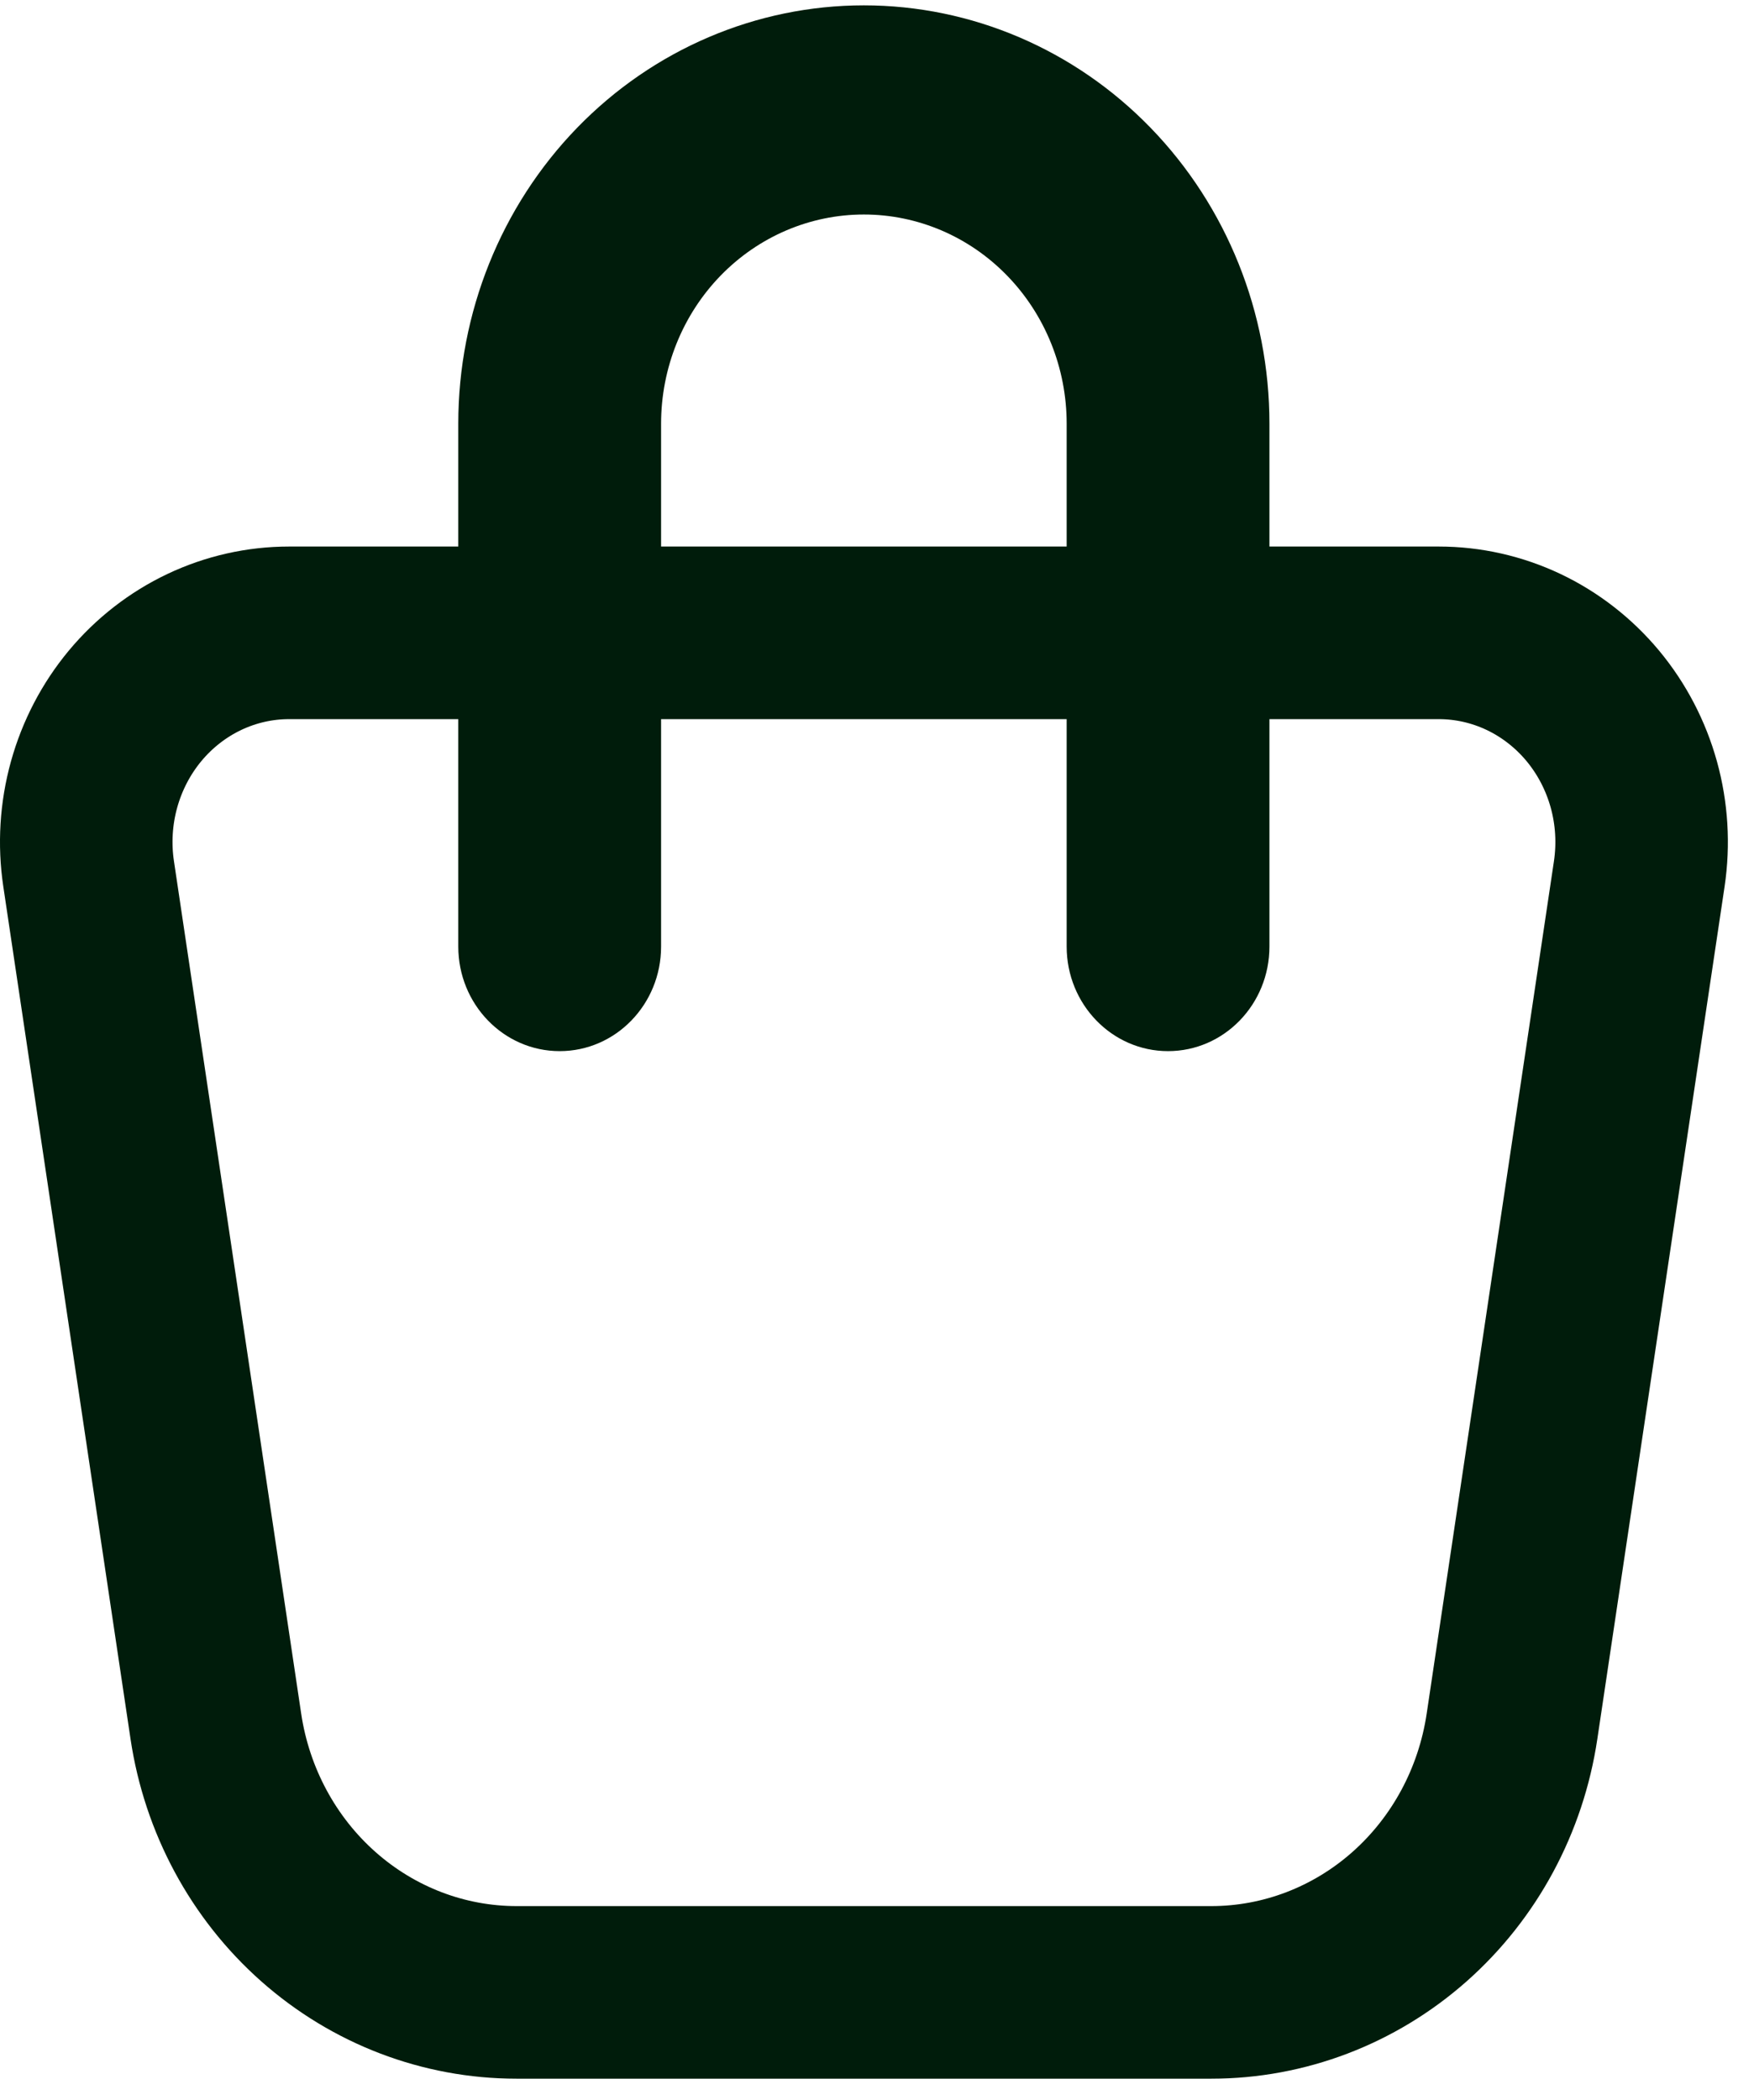
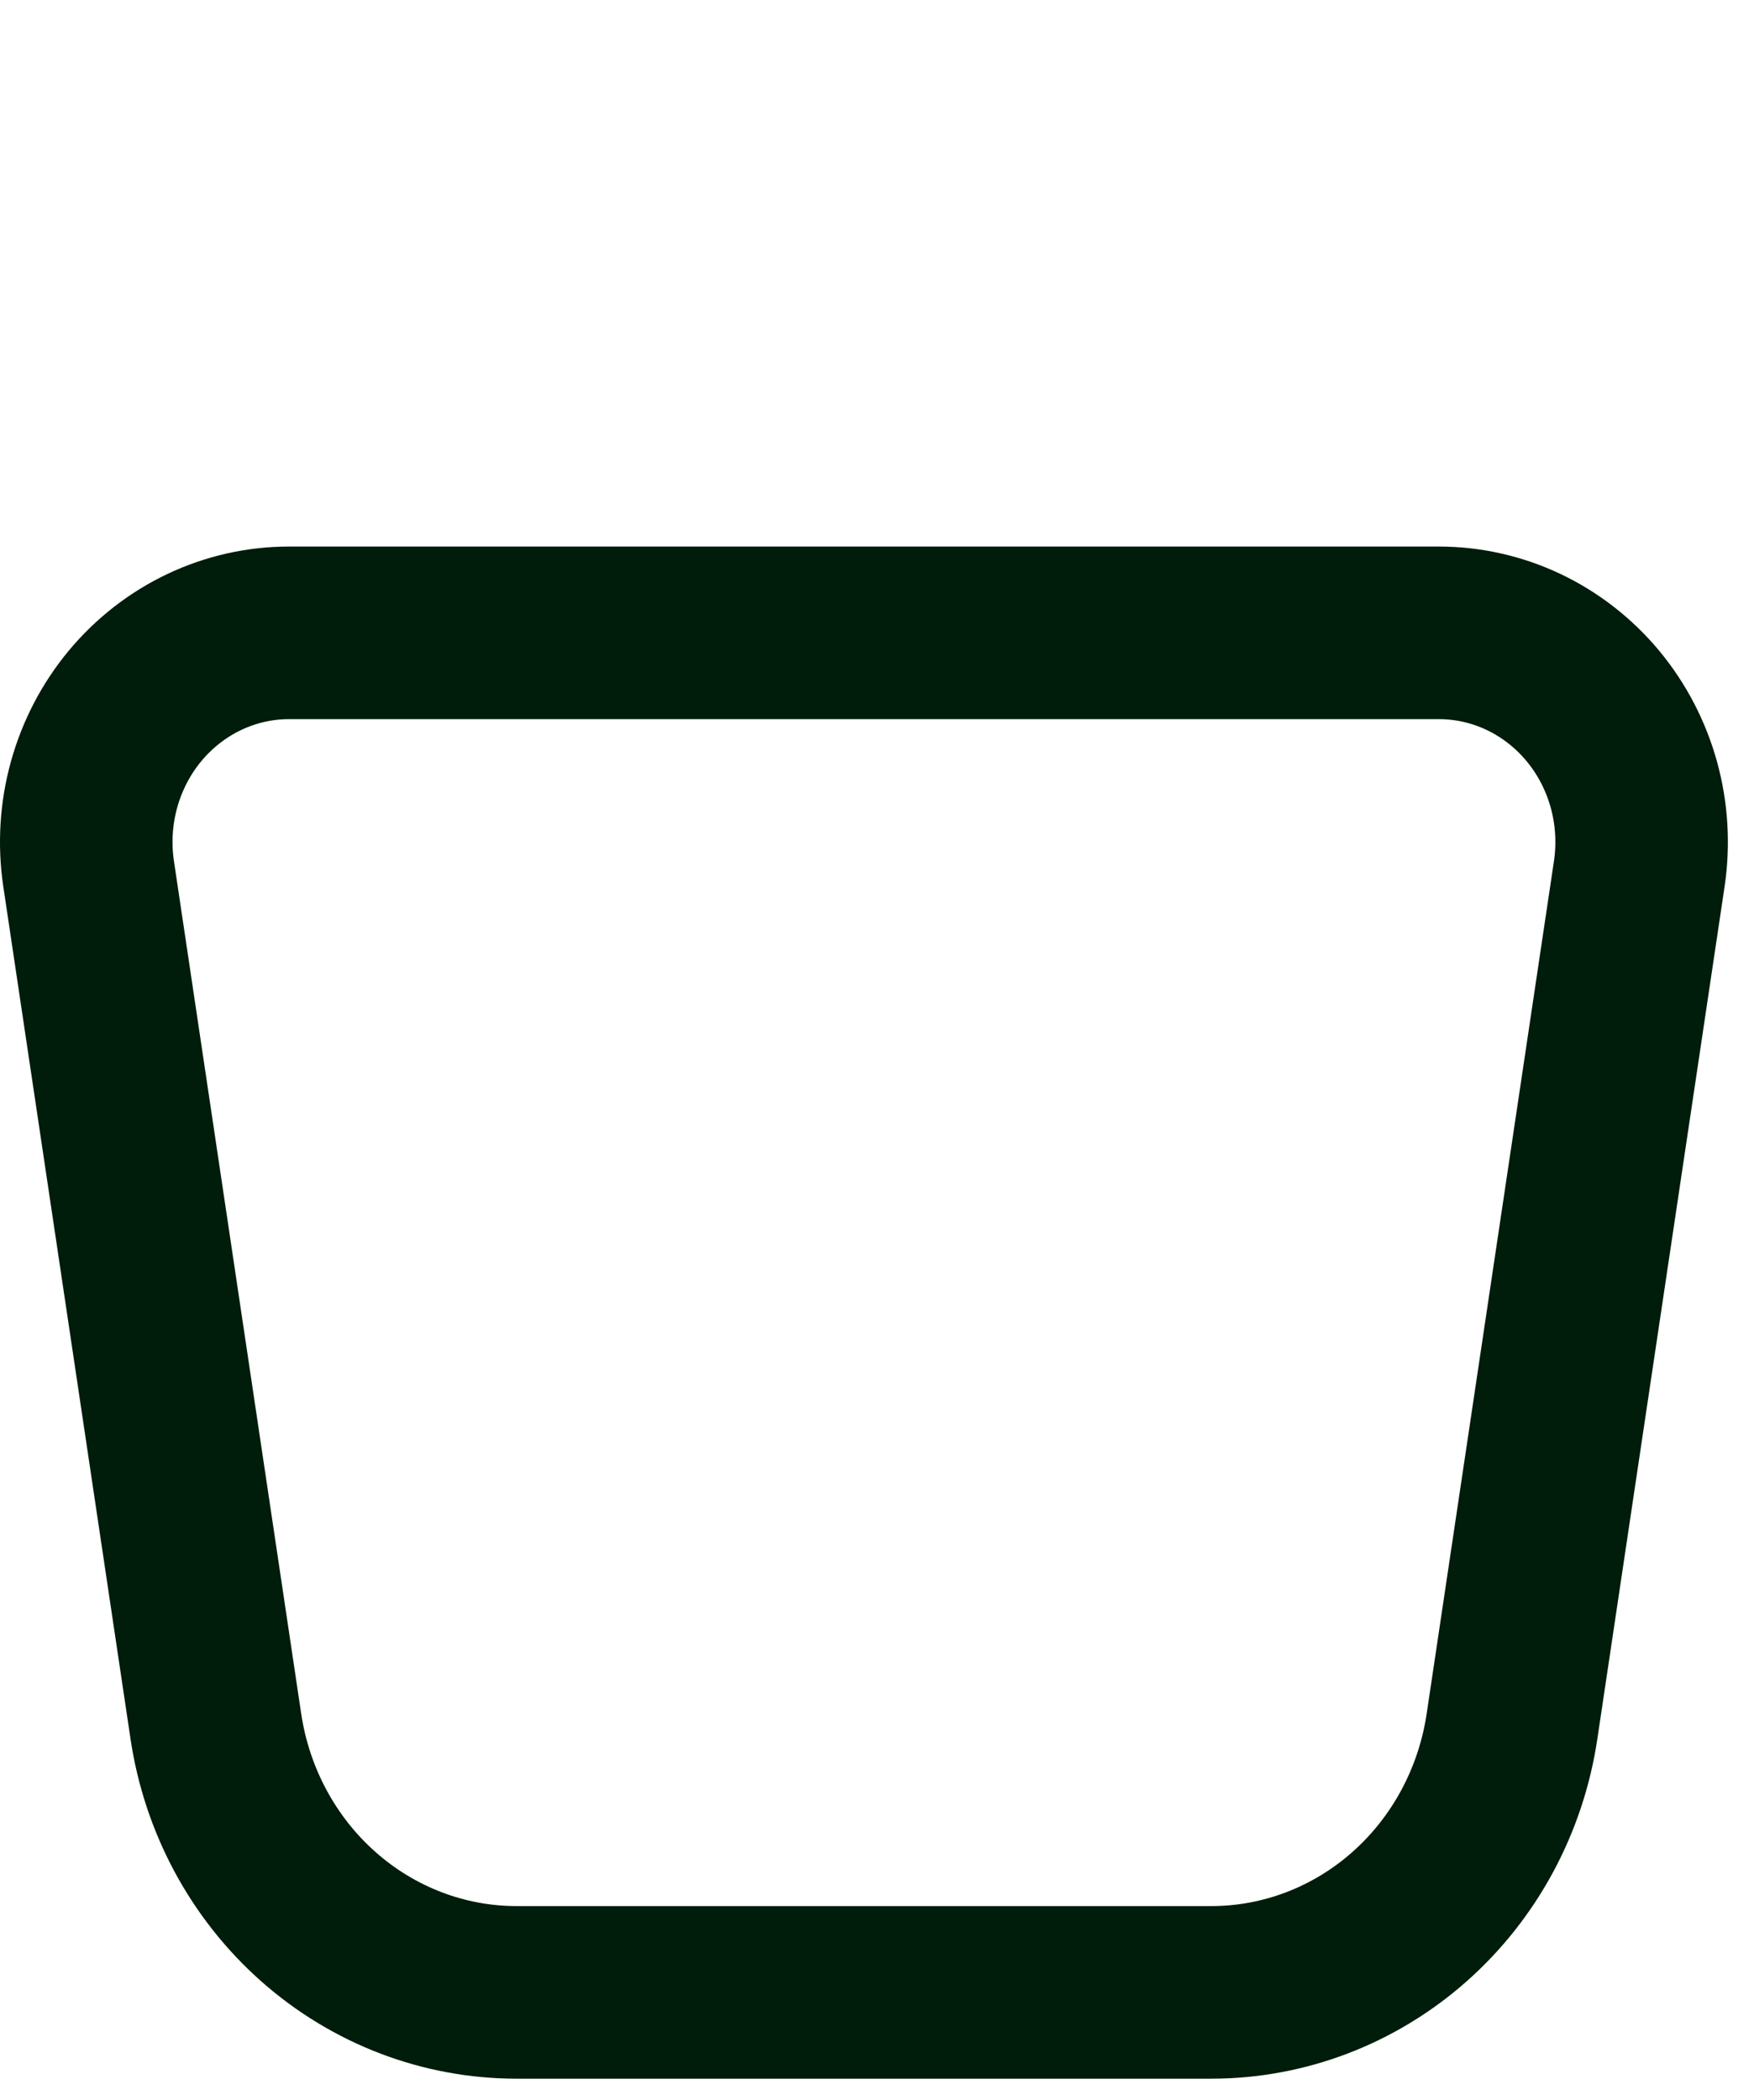
<svg xmlns="http://www.w3.org/2000/svg" width="61" height="73" viewBox="0 0 61 73" fill="none">
  <path d="M10.053 22H50.038C51.055 22 52.06 22.227 52.984 22.664C53.908 23.102 54.729 23.741 55.392 24.536C56.054 25.332 56.541 26.266 56.821 27.274C57.1 28.282 57.164 29.34 57.01 30.377L52.584 60.014C52.2 62.59 50.934 64.939 49.016 66.635C47.097 68.332 44.653 69.264 42.125 69.264H17.963C15.436 69.263 12.993 68.331 11.075 66.634C9.157 64.938 7.892 62.59 7.507 60.014L3.082 30.377C2.927 29.34 2.992 28.282 3.271 27.274C3.551 26.266 4.038 25.332 4.7 24.536C5.363 23.741 6.184 23.102 7.108 22.664C8.032 22.227 9.037 22 10.053 22Z" stroke="#001C0B" stroke-width="6" stroke-linecap="round" stroke-linejoin="round" />
-   <path fill-rule="evenodd" clip-rule="evenodd" d="M30.043 7.457C28.173 7.457 26.379 8.223 25.056 9.587C23.734 10.95 22.991 12.8 22.991 14.728V32.907C22.991 34.914 21.412 36.542 19.464 36.542C17.517 36.542 15.938 34.914 15.938 32.907V14.728C15.938 10.871 17.424 7.172 20.069 4.445C22.715 1.718 26.302 0.186 30.043 0.186C33.784 0.186 37.372 1.718 40.017 4.445C42.662 7.172 44.148 10.871 44.148 14.728V32.907C44.148 34.914 42.57 36.542 40.622 36.542C38.675 36.542 37.096 34.914 37.096 32.907V14.728C37.096 12.8 36.353 10.95 35.03 9.587C33.708 8.223 31.914 7.457 30.043 7.457Z" fill="#001C0B" />
</svg>